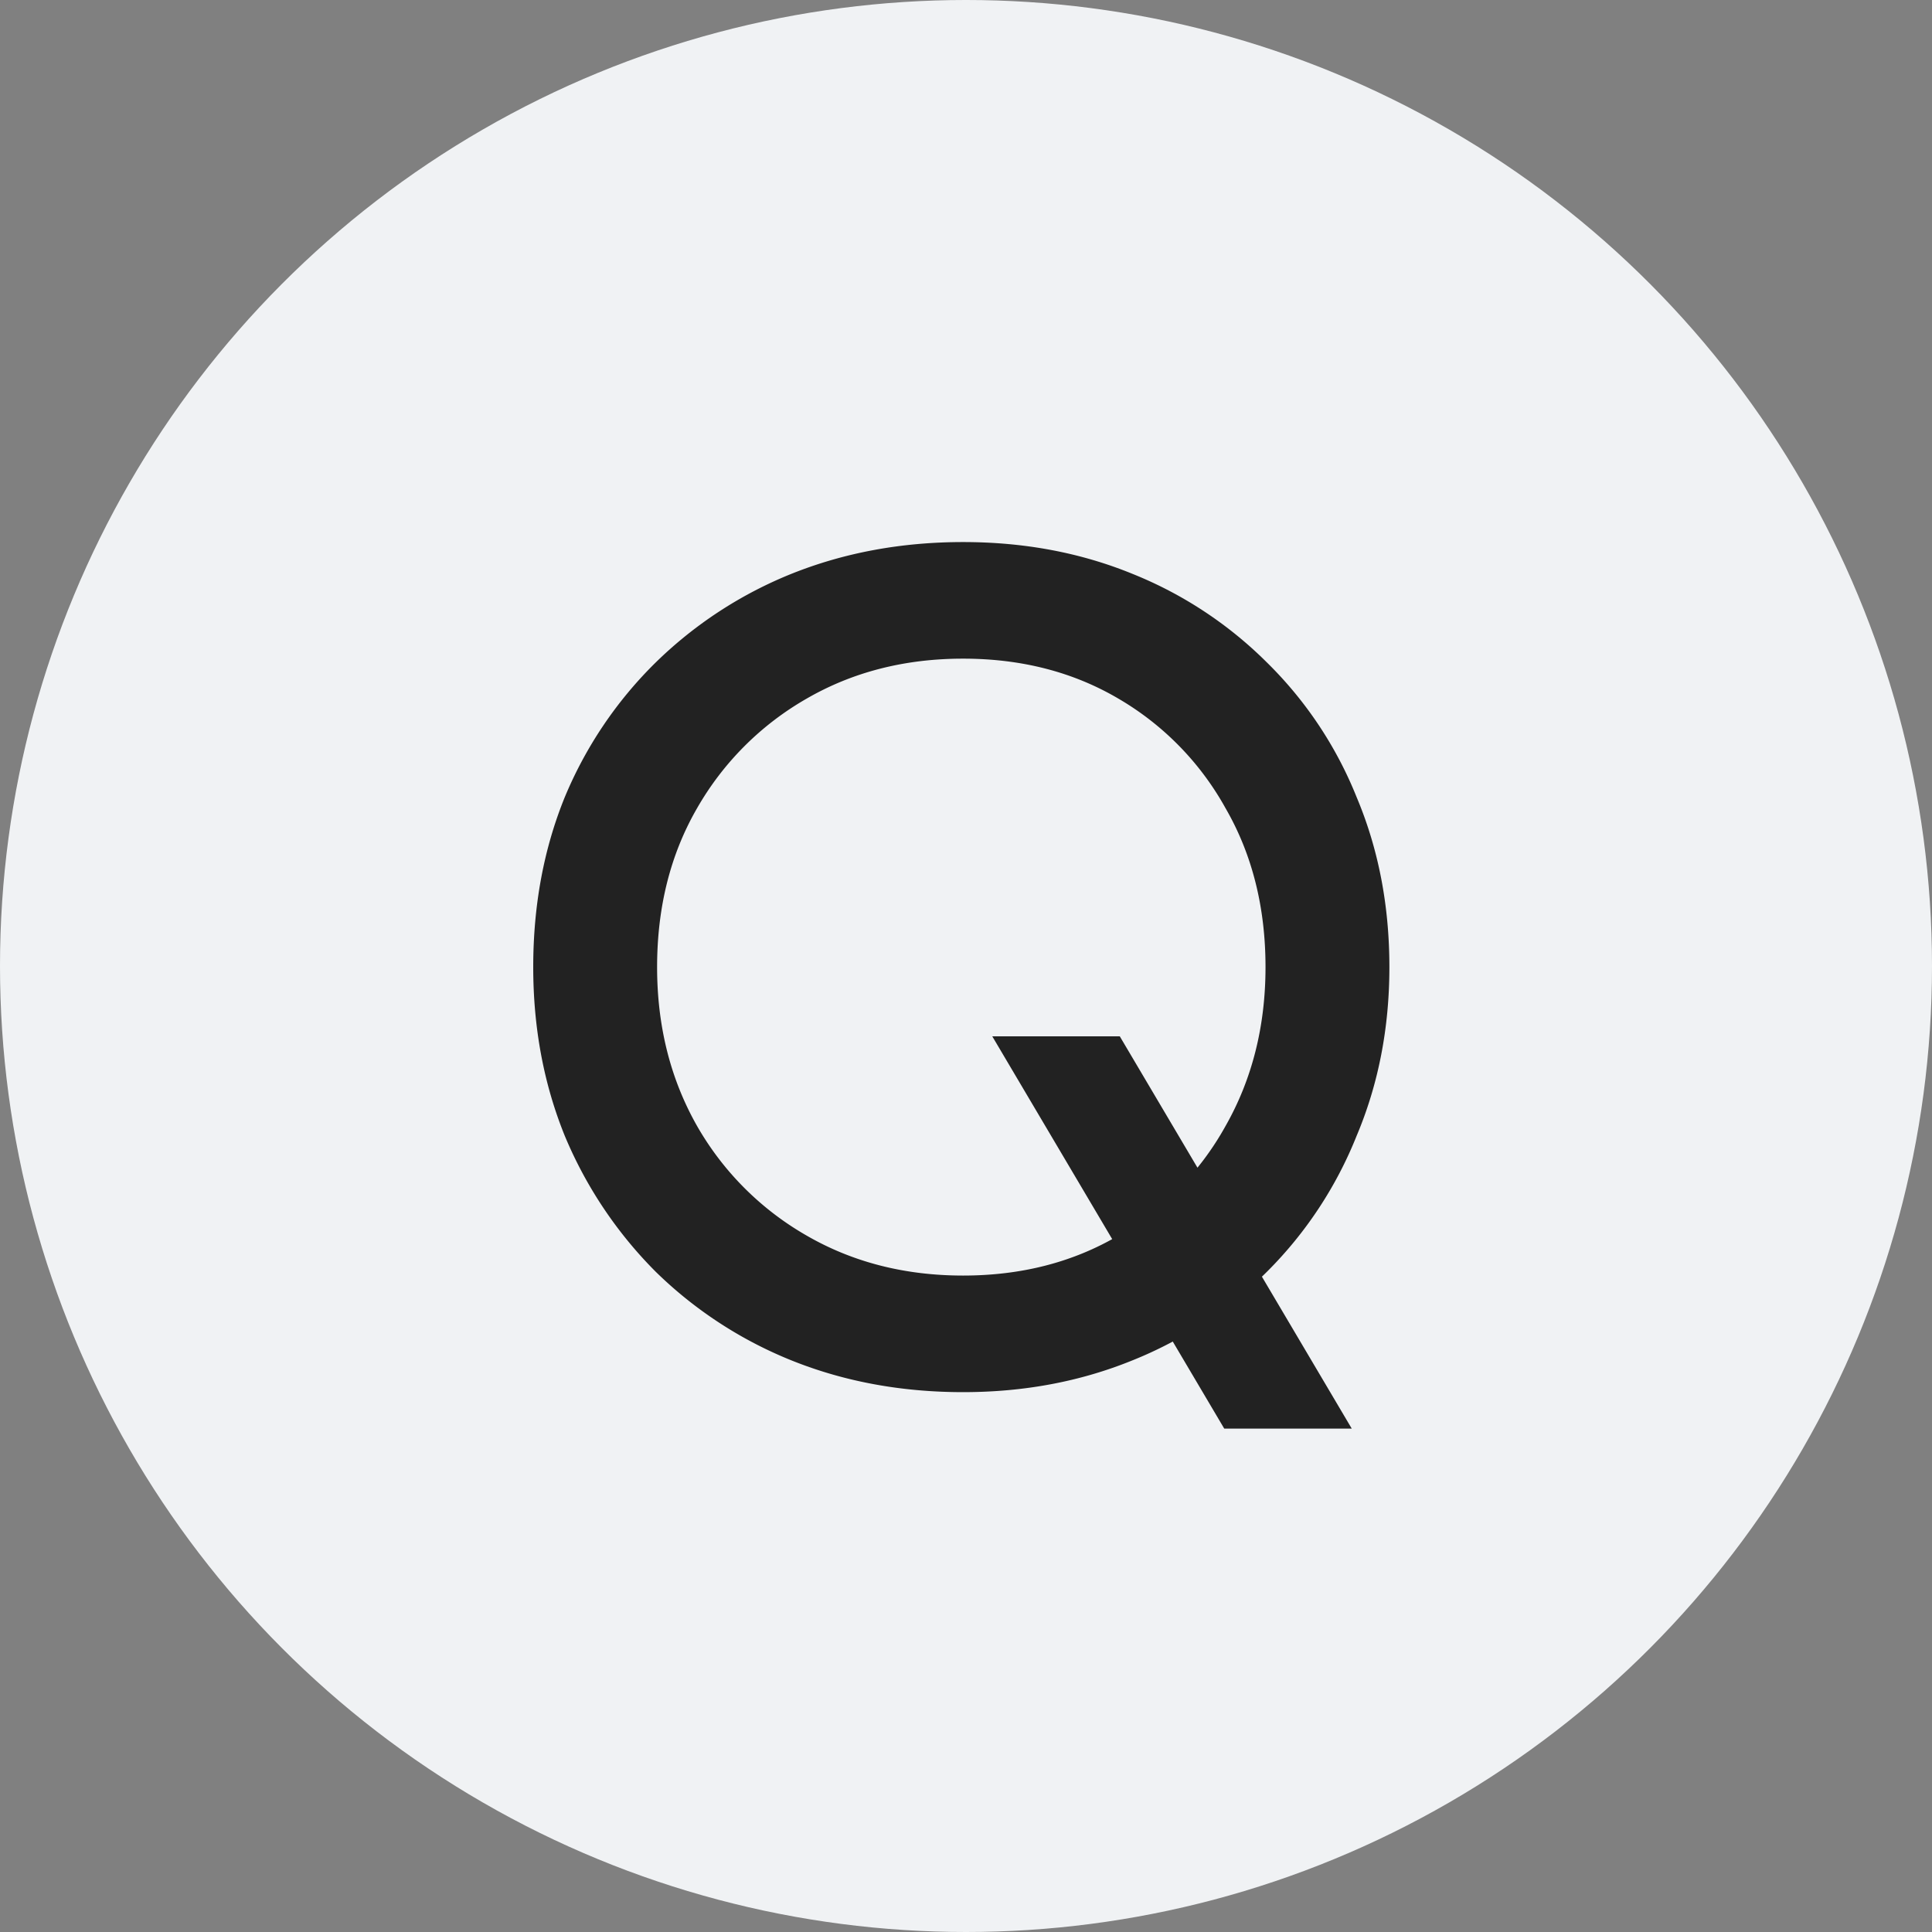
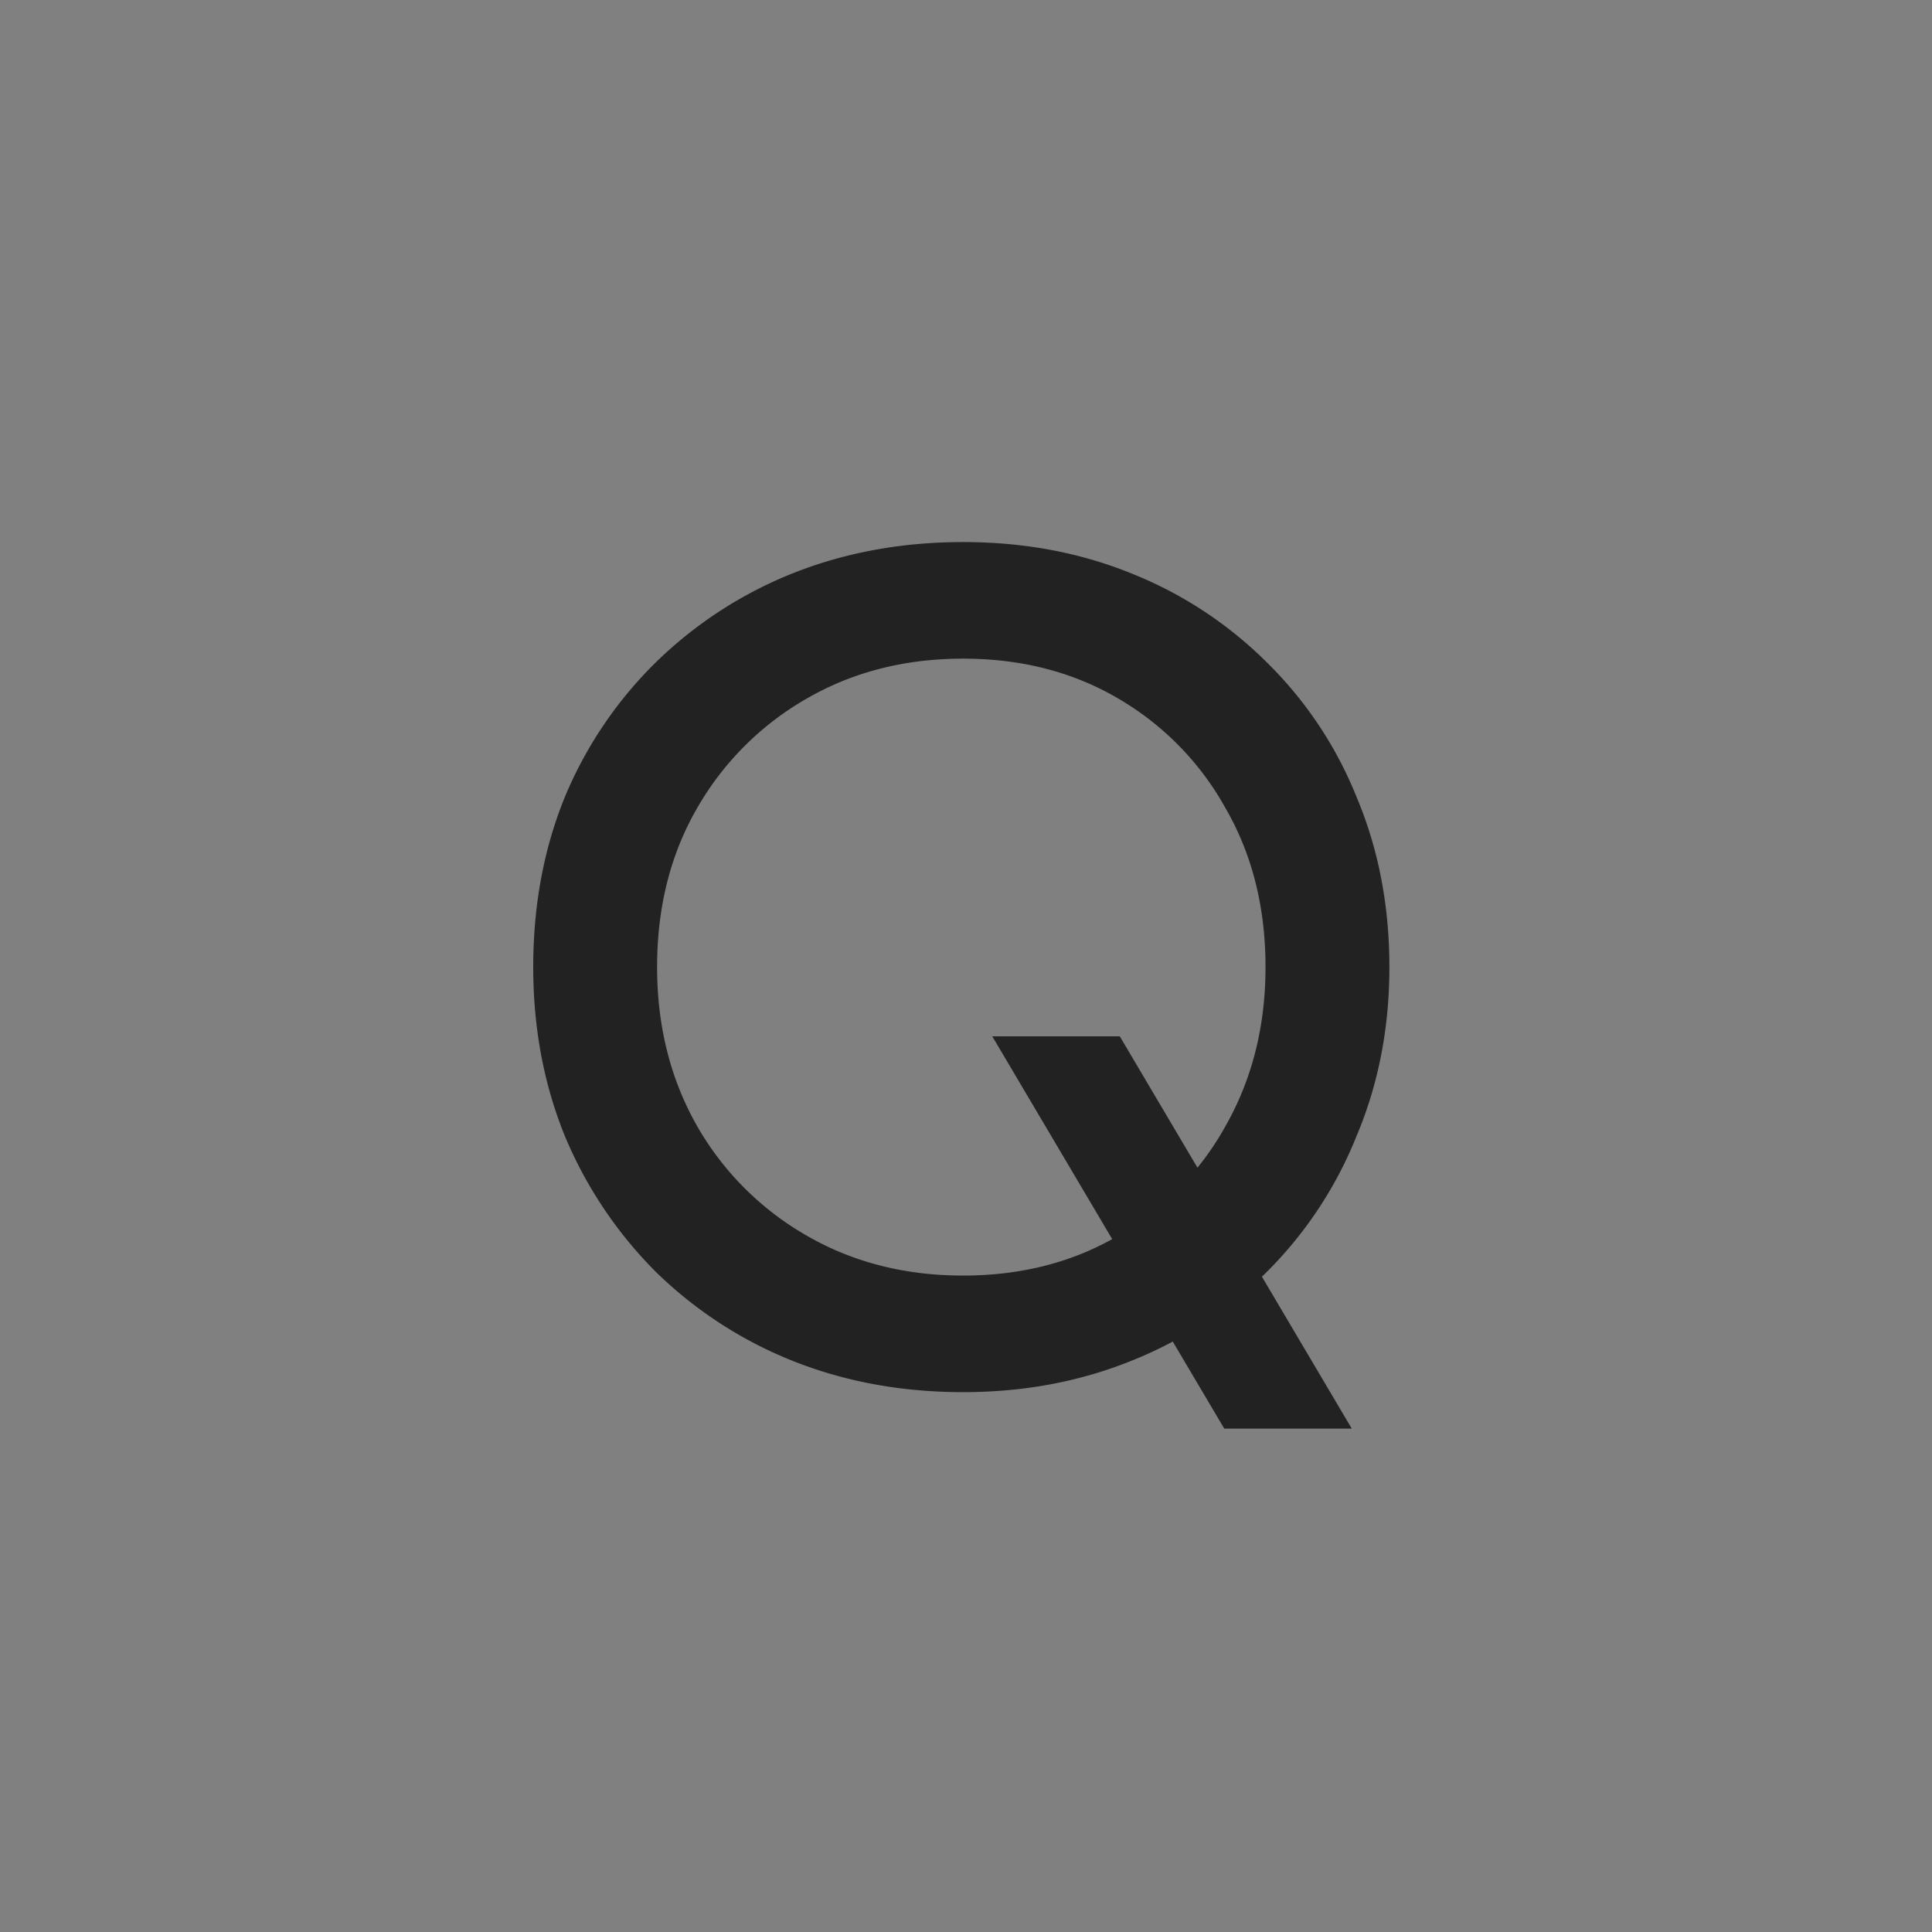
<svg xmlns="http://www.w3.org/2000/svg" width="35" height="35" fill="none">
  <rect width="100%" height="100%" fill="#808080" stroke="none" />
-   <circle cx="17.5" cy="17.5" r="17.5" fill="#F0F2F4" />
  <path d="m22.178 25.88-4.202-7.106h2.31l4.202 7.106h-2.31ZM9.66 17.52c0-1.115.19-2.141.572-3.08a7.408 7.408 0 0 1 1.65-2.442 7.54 7.54 0 0 1 2.464-1.606c.954-.381 1.988-.572 3.102-.572 1.1 0 2.12.19 3.058.572a7.297 7.297 0 0 1 2.442 1.606 7.137 7.137 0 0 1 1.628 2.442c.396.939.594 1.965.594 3.08 0 1.1-.198 2.12-.594 3.058a7.294 7.294 0 0 1-4.07 4.07c-.939.381-1.958.572-3.058.572-1.114 0-2.149-.19-3.102-.572a7.537 7.537 0 0 1-2.464-1.606 7.656 7.656 0 0 1-1.65-2.464c-.381-.939-.572-1.958-.572-3.058Zm2.244 0c0 1.07.242 2.031.726 2.882a5.344 5.344 0 0 0 1.98 1.98c.836.484 1.782.726 2.838.726s1.995-.242 2.816-.726a5.23 5.23 0 0 0 1.936-1.98c.484-.85.726-1.812.726-2.882 0-1.085-.242-2.046-.726-2.882a5.23 5.23 0 0 0-1.936-1.98c-.821-.484-1.76-.726-2.816-.726-1.056 0-2.002.242-2.838.726a5.344 5.344 0 0 0-1.98 1.98c-.484.836-.726 1.796-.726 2.882Z" fill="#222" />
</svg>